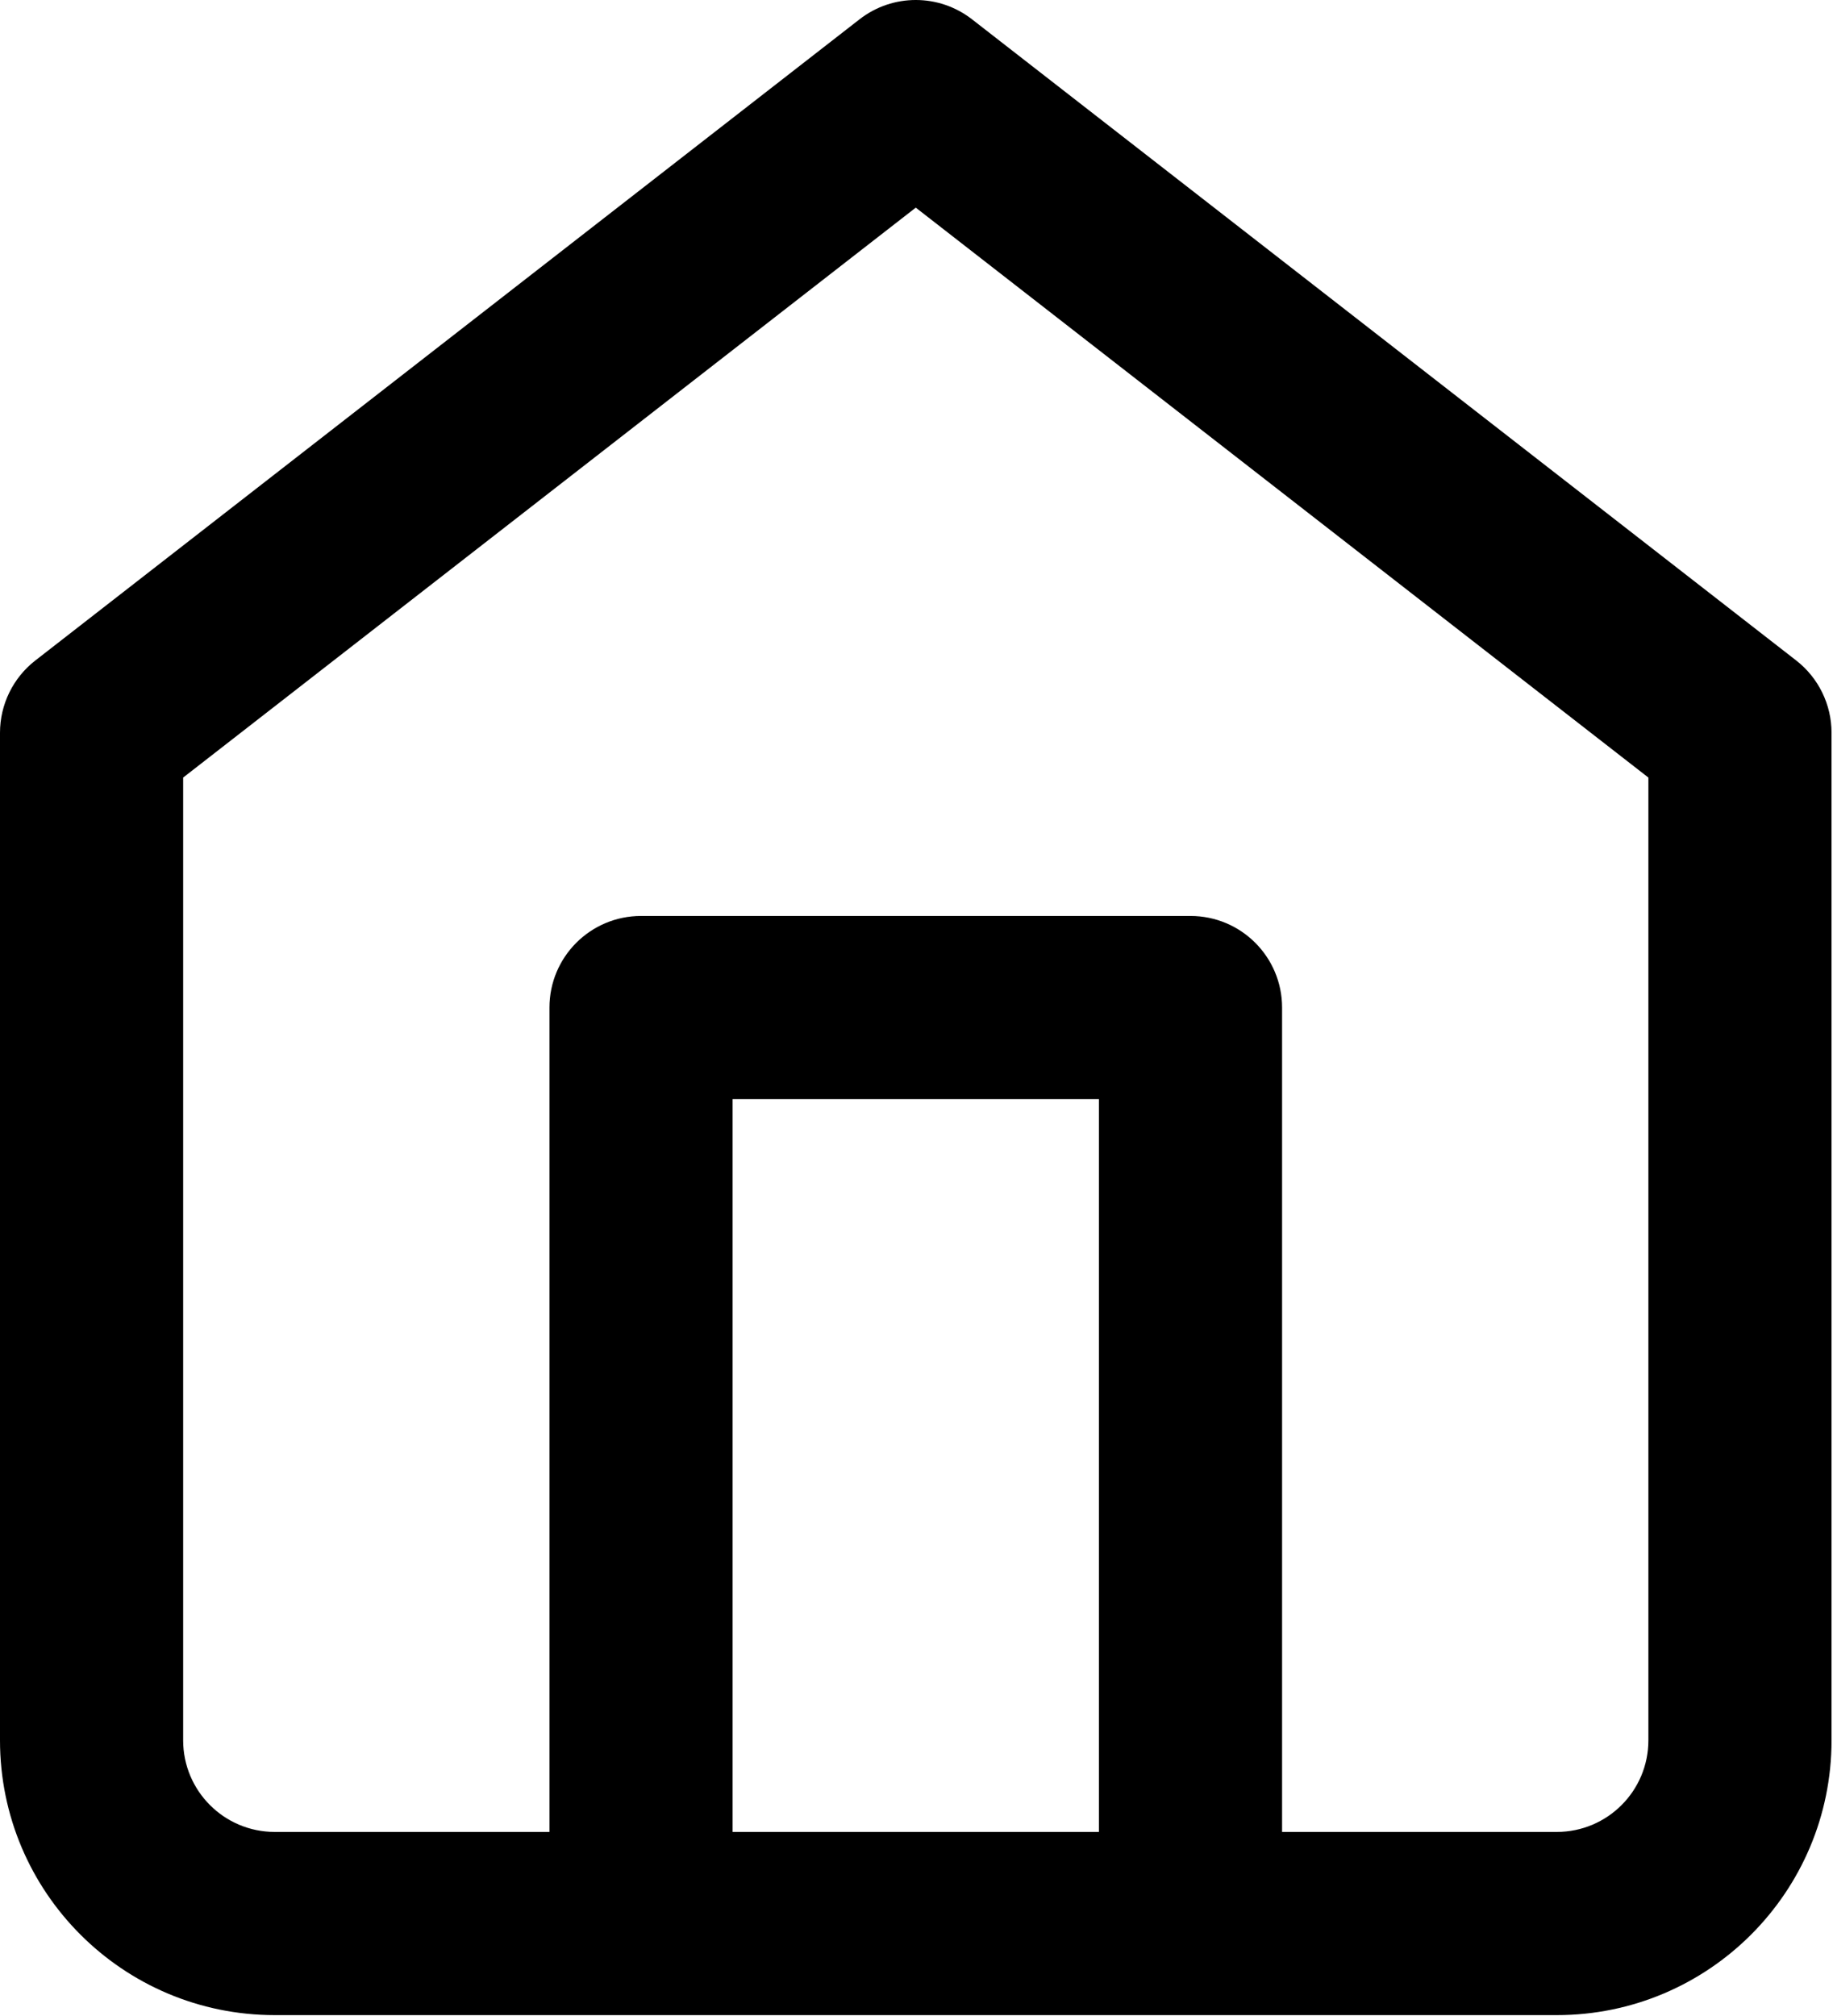
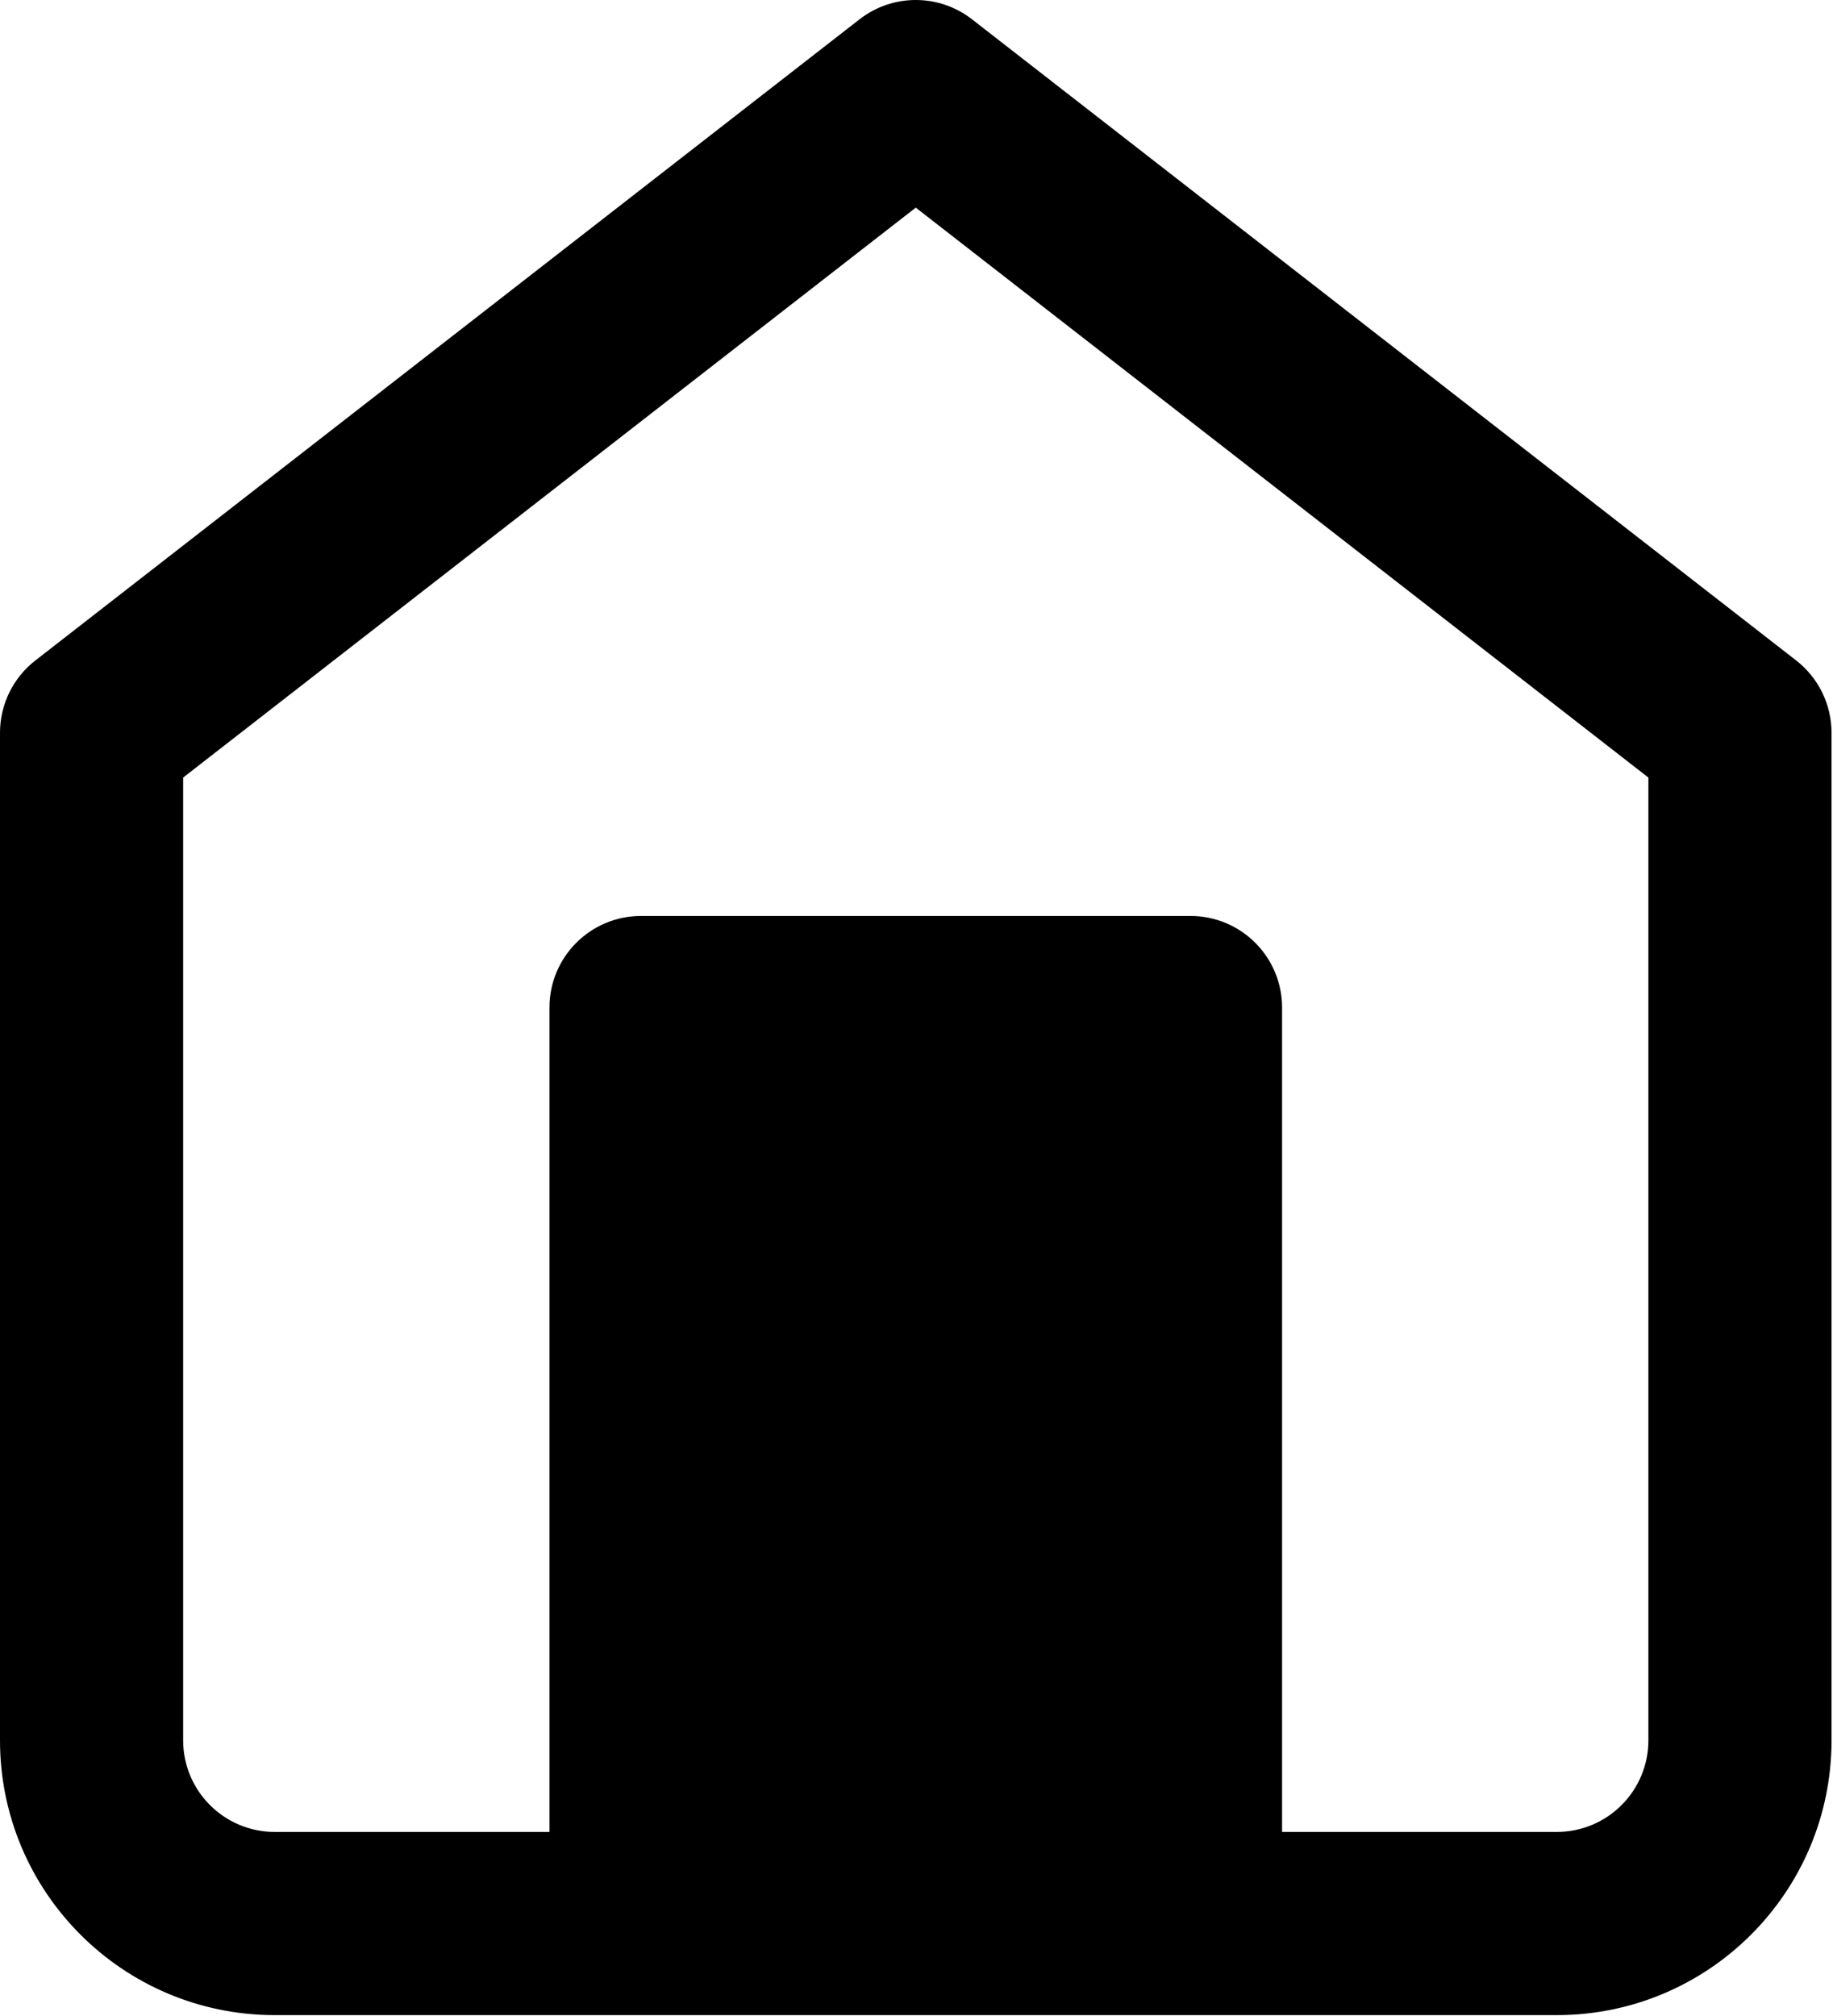
<svg xmlns="http://www.w3.org/2000/svg" width="100%" height="100%" viewBox="0 0 834 917" version="1.1" xml:space="preserve" style="fill-rule:evenodd;clip-rule:evenodd;stroke-linejoin:round;stroke-miterlimit:2;">
-   <path id="Combined-Shape" d="M583.333,833.333l125,0c23.012,0 41.667,-18.654 41.667,-41.666l-0,-437.955l-333.333,-259.259l-333.334,259.259l0,437.955c0,23.012 18.655,41.666 41.667,41.666l125,0l-0,-375c-0,-23.012 18.655,-41.666 41.667,-41.666l250,-0c23.012,-0 41.666,18.654 41.666,41.666l0,375Zm-83.333,0l-0,-333.333l-166.667,0l0,333.333l166.667,0Zm-483.914,-532.889l375,-291.667c15.046,-11.703 36.115,-11.703 51.162,-0l375,291.667c10.149,7.894 16.085,20.031 16.085,32.889l0,458.334c0,69.035 -55.964,125 -125,125l-583.333,-0c-69.036,-0 -125,-55.965 -125,-125l0,-458.334c0,-12.858 5.936,-24.995 16.086,-32.889Z" style="fill-rule:nonzero;" />
+   <path id="Combined-Shape" d="M583.333,833.333l125,0c23.012,0 41.667,-18.654 41.667,-41.666l-0,-437.955l-333.333,-259.259l-333.334,259.259l0,437.955c0,23.012 18.655,41.666 41.667,41.666l125,0l-0,-375c-0,-23.012 18.655,-41.666 41.667,-41.666l250,-0c23.012,-0 41.666,18.654 41.666,41.666l0,375Zm-83.333,0l-0,-333.333l0,333.333l166.667,0Zm-483.914,-532.889l375,-291.667c15.046,-11.703 36.115,-11.703 51.162,-0l375,291.667c10.149,7.894 16.085,20.031 16.085,32.889l0,458.334c0,69.035 -55.964,125 -125,125l-583.333,-0c-69.036,-0 -125,-55.965 -125,-125l0,-458.334c0,-12.858 5.936,-24.995 16.086,-32.889Z" style="fill-rule:nonzero;" />
</svg>